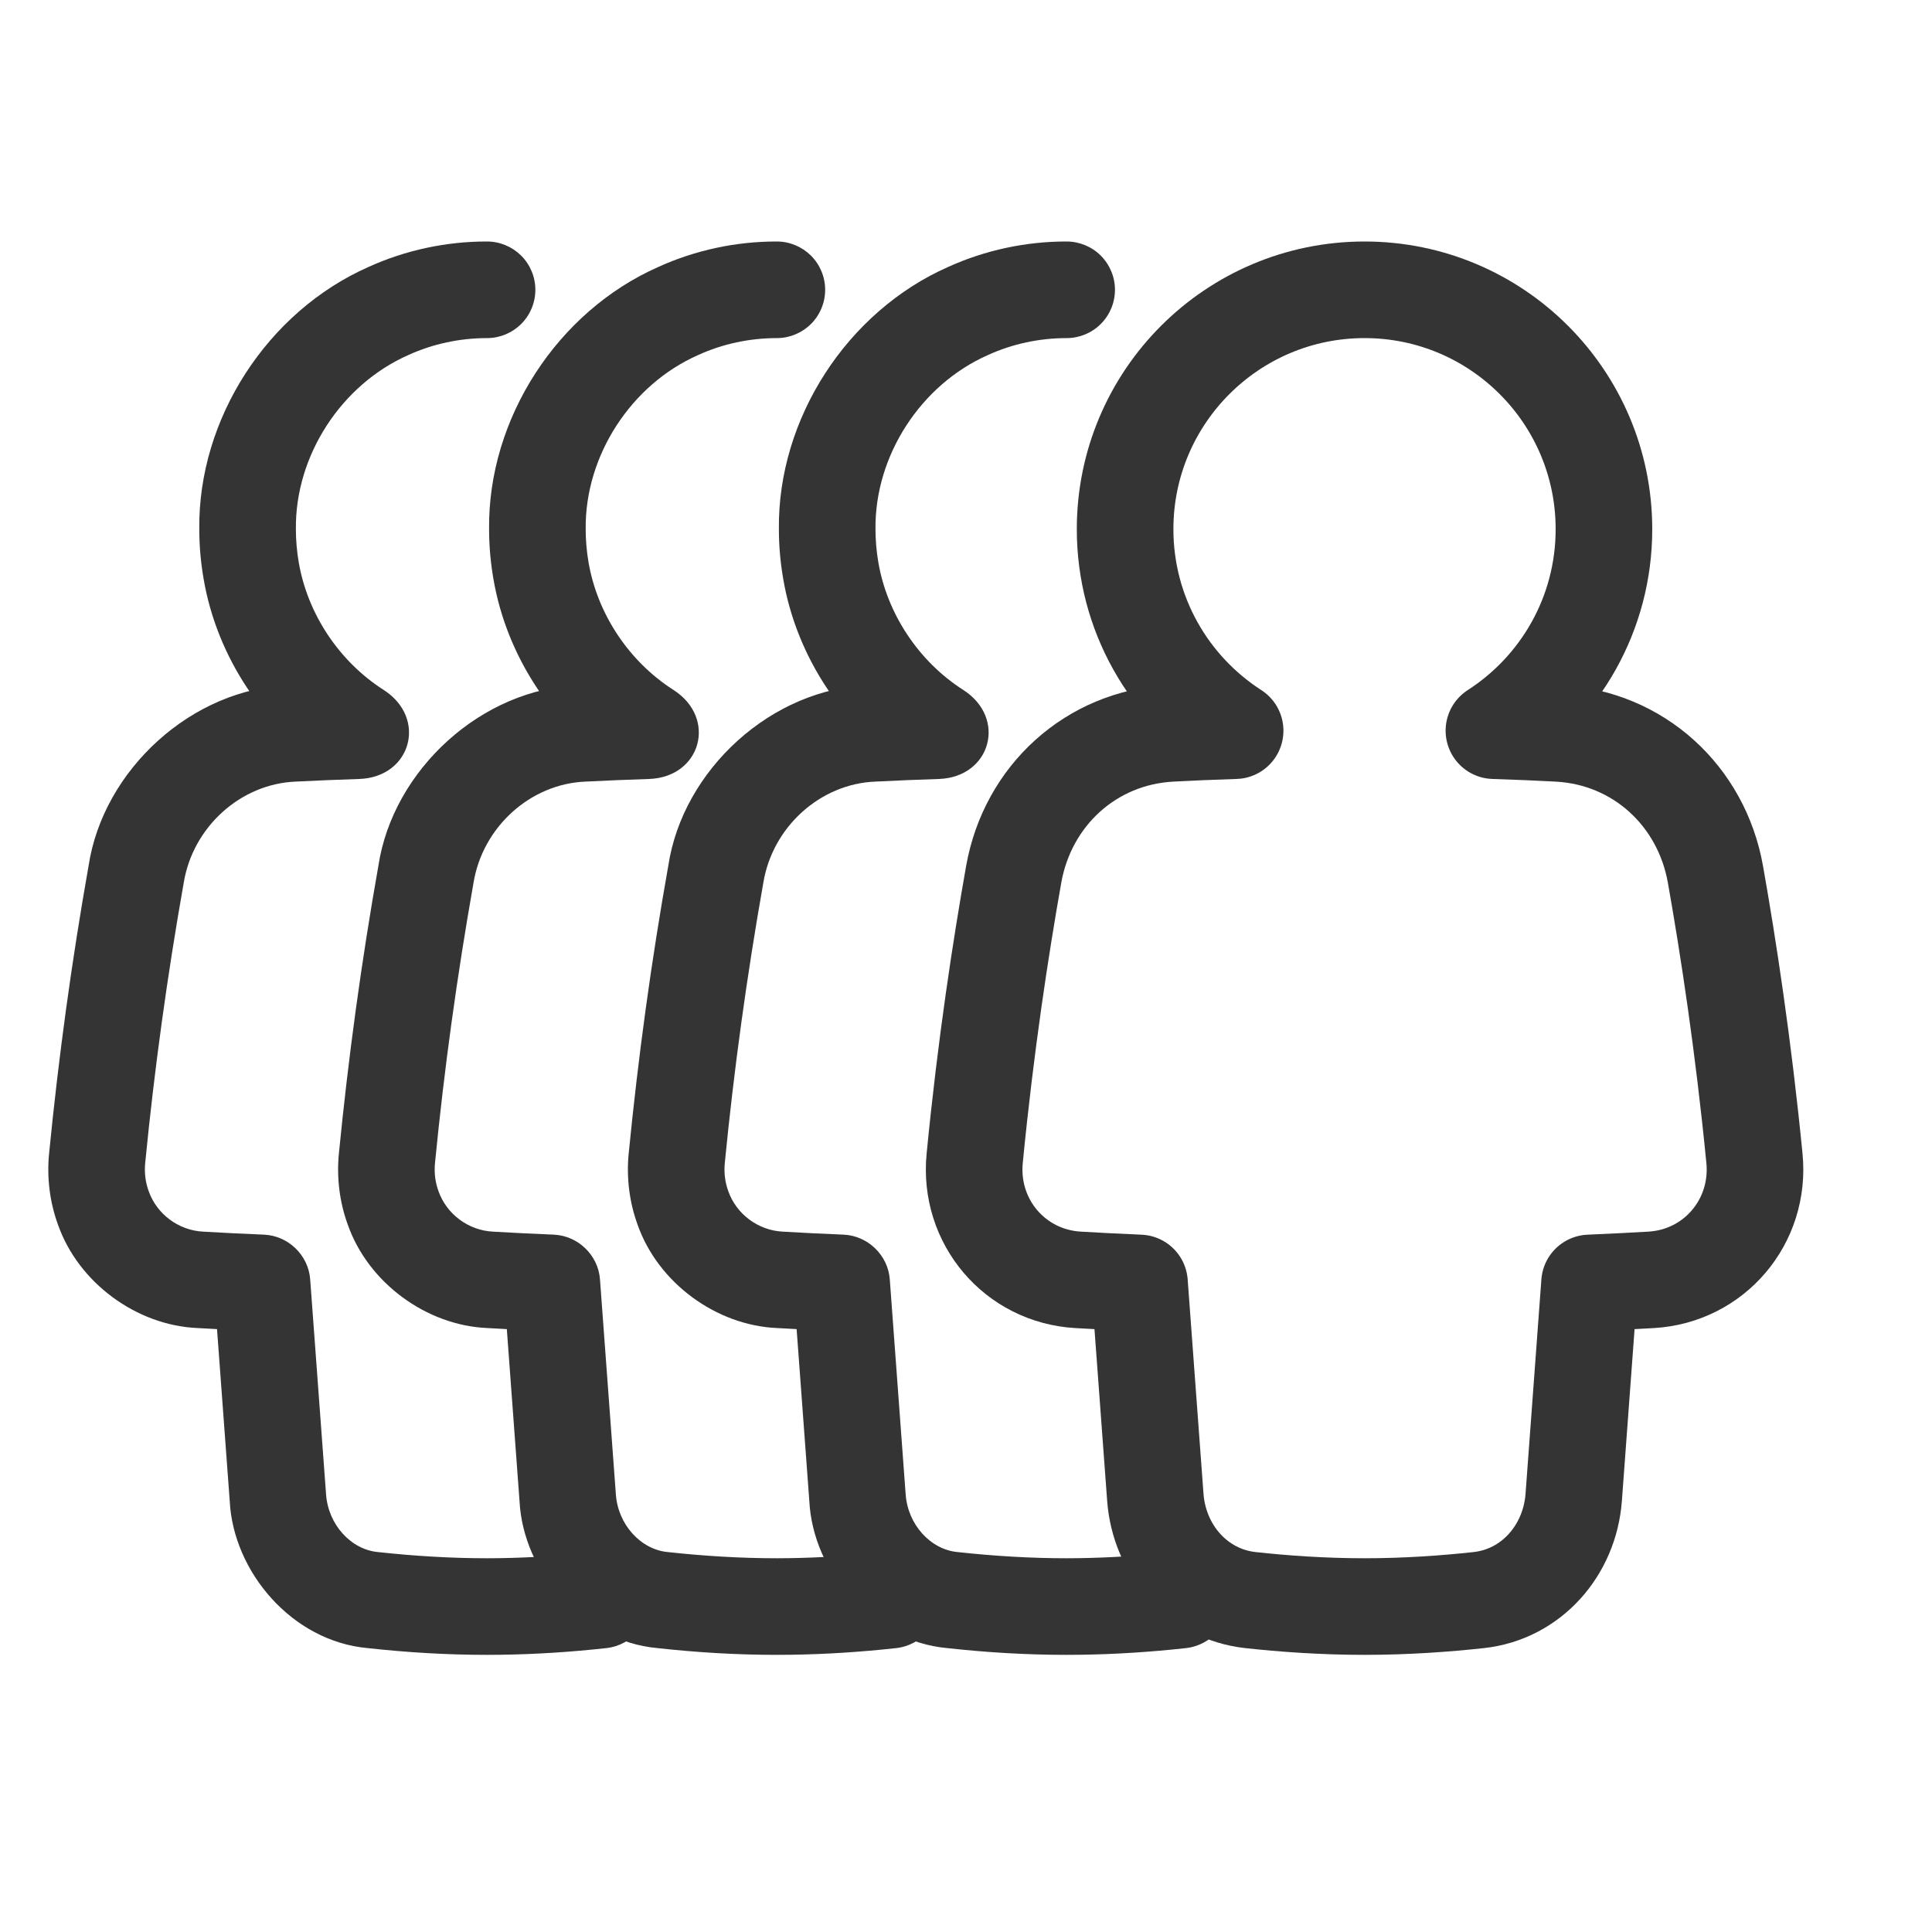
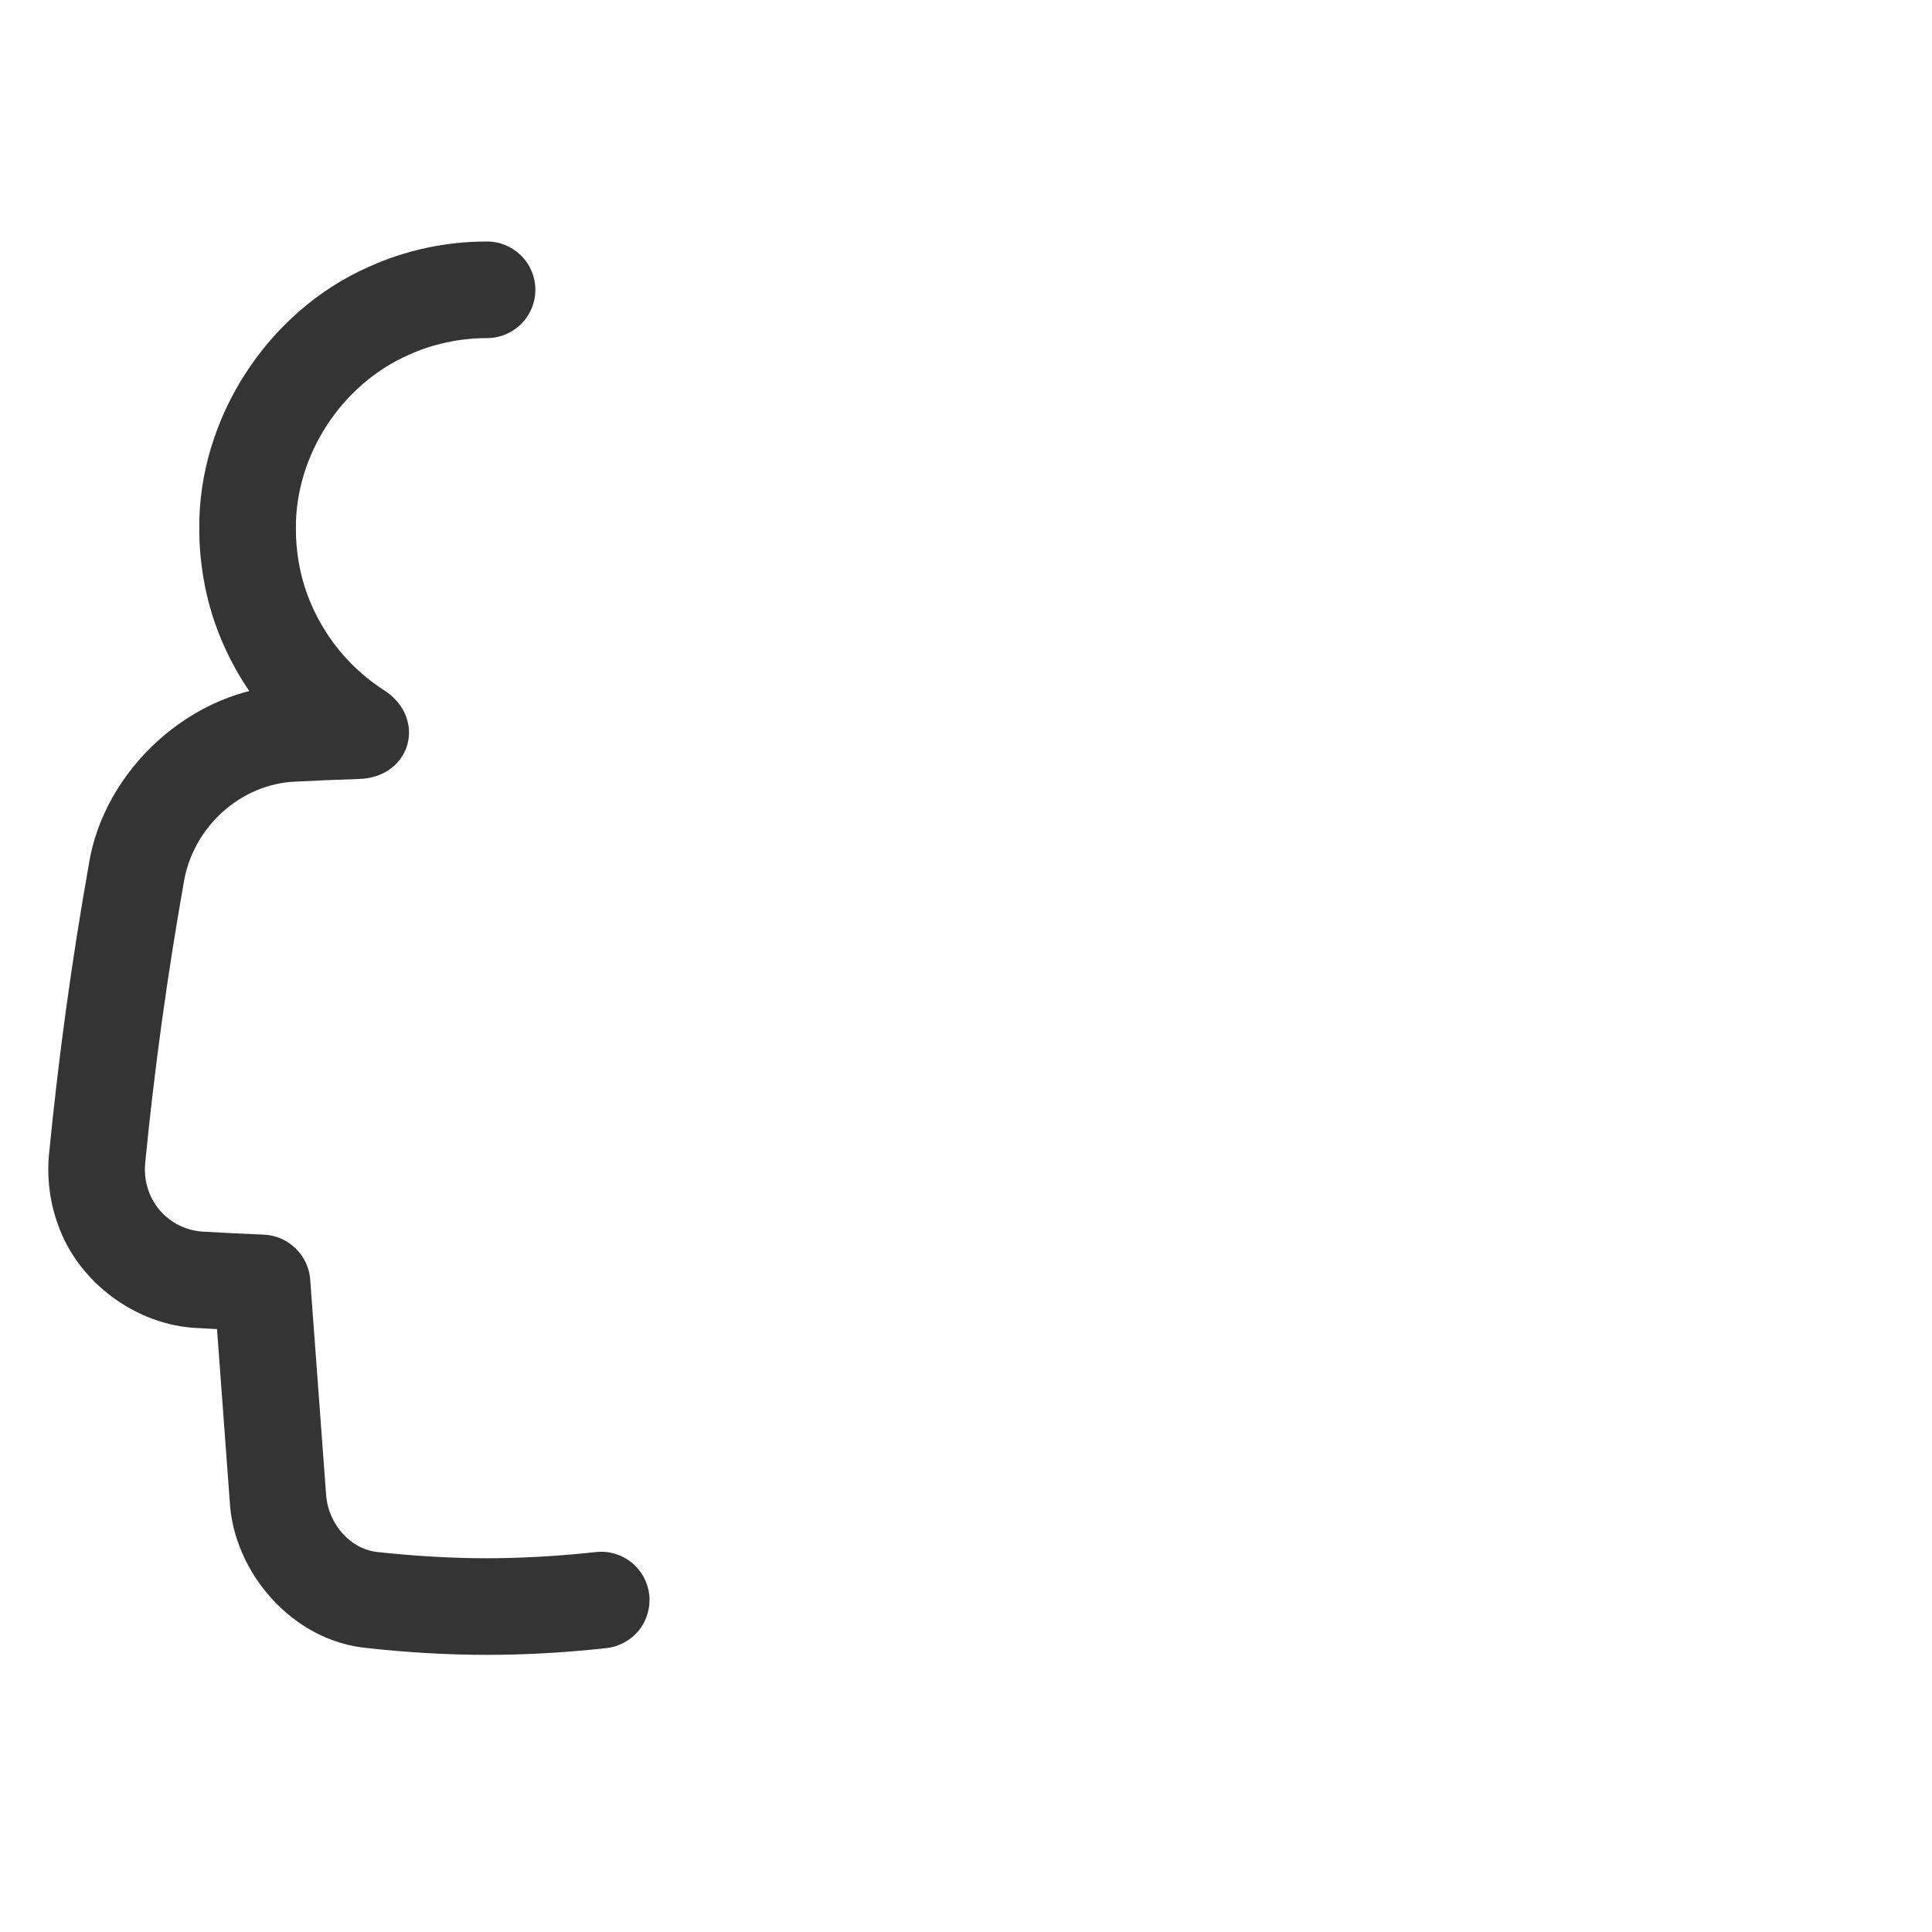
<svg xmlns="http://www.w3.org/2000/svg" width="20" height="20" viewBox="0 0 20 20" fill="none">
-   <path d="M11.042 3.5C11.174 3.5 11.302 3.447 11.395 3.354C11.489 3.26 11.542 3.133 11.542 3C11.542 2.867 11.489 2.74 11.395 2.646C11.302 2.553 11.174 2.5 11.042 2.5C10.622 2.499 10.2 2.589 9.816 2.763C8.769 3.225 8.05 4.334 8.063 5.478C8.063 5.649 8.078 5.819 8.107 5.988C8.244 6.801 8.739 7.542 9.432 7.984L9.686 7.064C9.461 7.071 9.235 7.081 9.009 7.093C7.988 7.122 7.067 7.971 6.918 8.963C6.742 9.95 6.606 10.944 6.508 11.943C6.484 12.187 6.514 12.442 6.6 12.677C6.811 13.279 7.414 13.722 8.047 13.748C8.262 13.761 8.477 13.771 8.692 13.78L8.214 13.318C8.269 14.058 8.323 14.798 8.378 15.537C8.414 16.269 9.021 16.99 9.805 17.061C10.214 17.106 10.626 17.131 11.042 17.131C11.088 17.131 11.135 17.131 11.182 17.13C11.55 17.125 11.915 17.101 12.278 17.061C12.41 17.046 12.531 16.98 12.614 16.877C12.697 16.773 12.735 16.641 12.721 16.509C12.706 16.377 12.64 16.257 12.537 16.174C12.433 16.091 12.301 16.052 12.169 16.067C12.169 16.067 12.169 16.067 12.169 16.067C11.836 16.103 11.501 16.125 11.168 16.13C11.126 16.131 11.084 16.131 11.042 16.131C10.668 16.131 10.29 16.108 9.914 16.067C9.634 16.042 9.395 15.782 9.375 15.464C9.32 14.724 9.266 13.984 9.211 13.244C9.193 12.994 8.984 12.792 8.733 12.781C8.524 12.773 8.314 12.762 8.105 12.75C7.849 12.738 7.624 12.569 7.54 12.333C7.506 12.241 7.493 12.142 7.503 12.04C7.598 11.068 7.732 10.098 7.902 9.138C7.996 8.562 8.49 8.113 9.063 8.091C9.281 8.08 9.499 8.071 9.718 8.064C10.257 8.046 10.426 7.435 9.973 7.143C9.512 6.849 9.183 6.356 9.092 5.818C9.073 5.706 9.063 5.593 9.063 5.478C9.054 4.717 9.533 3.981 10.228 3.675C10.482 3.559 10.761 3.5 11.042 3.5Z" fill="#343434" />
-   <path d="M8.042 3.5C8.174 3.5 8.301 3.447 8.395 3.354C8.489 3.26 8.542 3.133 8.542 3C8.542 2.867 8.489 2.74 8.395 2.646C8.301 2.553 8.174 2.5 8.042 2.5C7.622 2.499 7.199 2.589 6.816 2.763C5.769 3.225 5.05 4.334 5.063 5.478C5.063 5.649 5.078 5.819 5.107 5.988C5.244 6.801 5.739 7.542 6.432 7.984L6.686 7.064C6.461 7.071 6.235 7.081 6.009 7.093C4.988 7.122 4.067 7.971 3.917 8.963C3.742 9.95 3.606 10.944 3.508 11.943C3.484 12.187 3.514 12.442 3.6 12.677C3.811 13.279 4.414 13.722 5.047 13.748C5.262 13.761 5.477 13.771 5.692 13.78L5.214 13.318C5.269 14.058 5.323 14.798 5.378 15.537C5.414 16.269 6.021 16.99 6.805 17.061C7.214 17.106 7.626 17.131 8.042 17.131C8.089 17.131 8.135 17.131 8.182 17.13C8.55 17.125 8.915 17.101 9.278 17.061C9.41 17.046 9.531 16.98 9.614 16.877C9.697 16.773 9.735 16.641 9.721 16.509C9.706 16.377 9.64 16.257 9.537 16.174C9.433 16.091 9.301 16.052 9.169 16.067C9.169 16.067 9.169 16.067 9.169 16.067C8.836 16.103 8.501 16.125 8.168 16.13C8.126 16.131 8.084 16.131 8.042 16.131C7.668 16.131 7.29 16.108 6.914 16.067C6.634 16.042 6.395 15.782 6.375 15.464C6.32 14.724 6.266 13.984 6.211 13.244C6.193 12.994 5.984 12.792 5.733 12.781C5.524 12.773 5.314 12.762 5.105 12.75C4.849 12.738 4.624 12.569 4.54 12.333C4.506 12.241 4.493 12.142 4.503 12.04C4.598 11.068 4.732 10.098 4.902 9.138C4.996 8.562 5.49 8.113 6.063 8.091C6.281 8.08 6.499 8.071 6.718 8.064C7.257 8.046 7.426 7.435 6.973 7.143C6.512 6.849 6.183 6.356 6.092 5.818C6.073 5.706 6.063 5.593 6.063 5.478C6.054 4.717 6.533 3.981 7.228 3.675C7.482 3.559 7.761 3.5 8.042 3.5Z" fill="#343434" />
  <path d="M5.042 3.5C5.174 3.5 5.301 3.447 5.395 3.354C5.489 3.26 5.542 3.133 5.542 3C5.542 2.867 5.489 2.74 5.395 2.646C5.301 2.553 5.174 2.5 5.042 2.5C4.622 2.499 4.199 2.589 3.816 2.763C2.769 3.225 2.05 4.334 2.063 5.478C2.063 5.649 2.078 5.819 2.107 5.988C2.244 6.801 2.739 7.542 3.432 7.984L3.686 7.064C3.461 7.071 3.235 7.081 3.009 7.093C1.988 7.122 1.067 7.971 0.917 8.963C0.742 9.95 0.606 10.944 0.508 11.943C0.484 12.187 0.514 12.442 0.6 12.677C0.811 13.279 1.414 13.722 2.047 13.748C2.262 13.761 2.477 13.771 2.692 13.78L2.214 13.318C2.269 14.058 2.323 14.798 2.378 15.537C2.414 16.269 3.021 16.99 3.805 17.061C4.214 17.106 4.626 17.131 5.042 17.131C5.089 17.131 5.135 17.131 5.182 17.13C5.55 17.125 5.915 17.101 6.278 17.061C6.41 17.046 6.531 16.98 6.614 16.877C6.697 16.773 6.735 16.641 6.721 16.509C6.706 16.377 6.64 16.257 6.537 16.174C6.433 16.091 6.301 16.052 6.169 16.067C6.169 16.067 6.169 16.067 6.169 16.067C5.836 16.103 5.501 16.125 5.168 16.13C5.126 16.131 5.084 16.131 5.042 16.131C4.668 16.131 4.29 16.108 3.914 16.067C3.634 16.042 3.395 15.782 3.375 15.464C3.32 14.724 3.266 13.984 3.211 13.244C3.193 12.994 2.984 12.792 2.733 12.781C2.524 12.773 2.314 12.762 2.105 12.75C1.849 12.738 1.624 12.569 1.54 12.333C1.506 12.241 1.493 12.142 1.503 12.04C1.598 11.068 1.732 10.098 1.902 9.138C1.996 8.562 2.49 8.113 3.063 8.091C3.281 8.08 3.499 8.071 3.718 8.064C4.257 8.046 4.426 7.435 3.973 7.143C3.512 6.849 3.183 6.356 3.092 5.818C3.073 5.706 3.063 5.593 3.063 5.478C3.054 4.717 3.533 3.981 4.228 3.675C4.482 3.559 4.761 3.5 5.042 3.5Z" fill="#343434" />
-   <path fill-rule="evenodd" clip-rule="evenodd" d="M11.647 5.478C11.647 6.354 12.101 7.123 12.786 7.564C12.54 7.572 12.319 7.581 12.12 7.592C11.294 7.636 10.639 8.236 10.494 9.05C10.361 9.8 10.204 10.819 10.09 11.991C10.026 12.644 10.505 13.211 11.16 13.249C11.349 13.26 11.561 13.271 11.796 13.281L11.96 15.501C12.001 16.048 12.398 16.504 12.944 16.564C13.282 16.601 13.69 16.631 14.126 16.631C14.561 16.631 14.969 16.601 15.308 16.564C15.854 16.504 16.25 16.048 16.291 15.501L16.455 13.281C16.69 13.271 16.902 13.26 17.092 13.249C17.747 13.211 18.226 12.644 18.162 11.991C18.047 10.819 17.891 9.8 17.758 9.05C17.613 8.236 16.958 7.636 16.131 7.592C15.933 7.581 15.711 7.572 15.465 7.564C16.15 7.123 16.604 6.354 16.604 5.478C16.604 4.11 15.495 3 14.126 3C12.757 3 11.647 4.11 11.647 5.478Z" stroke="#343434" stroke-linecap="round" stroke-linejoin="round" />
</svg>